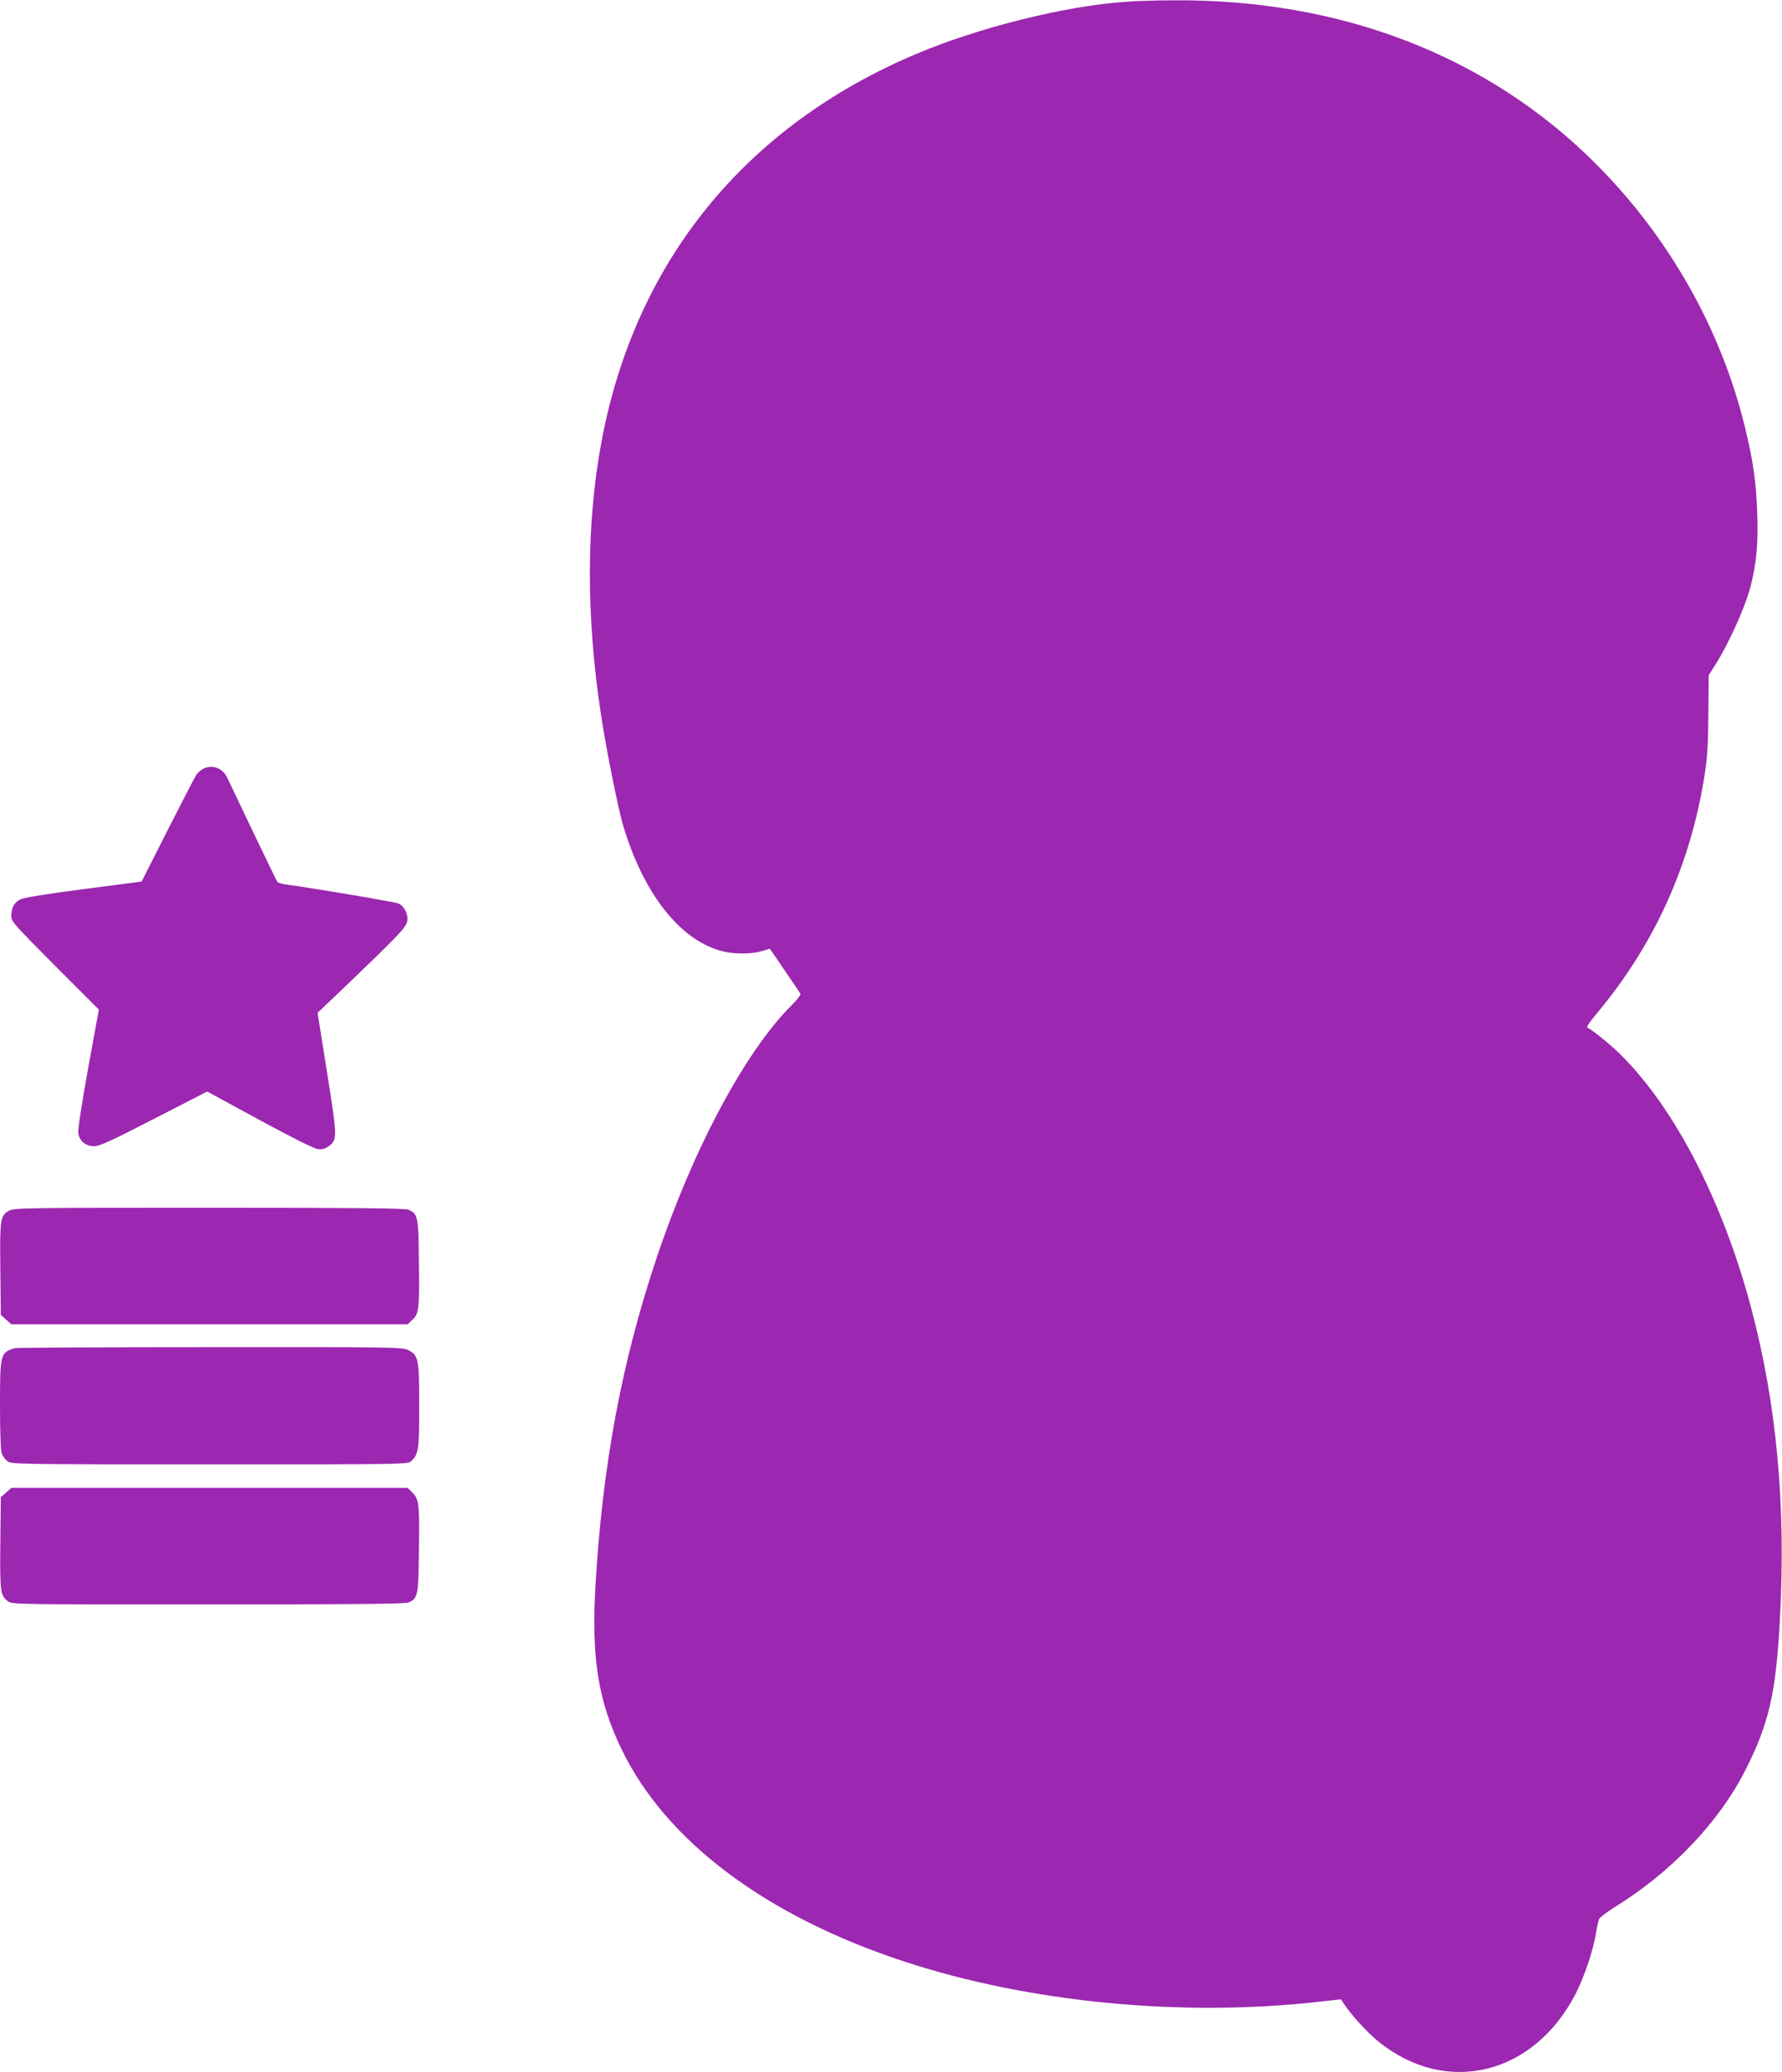
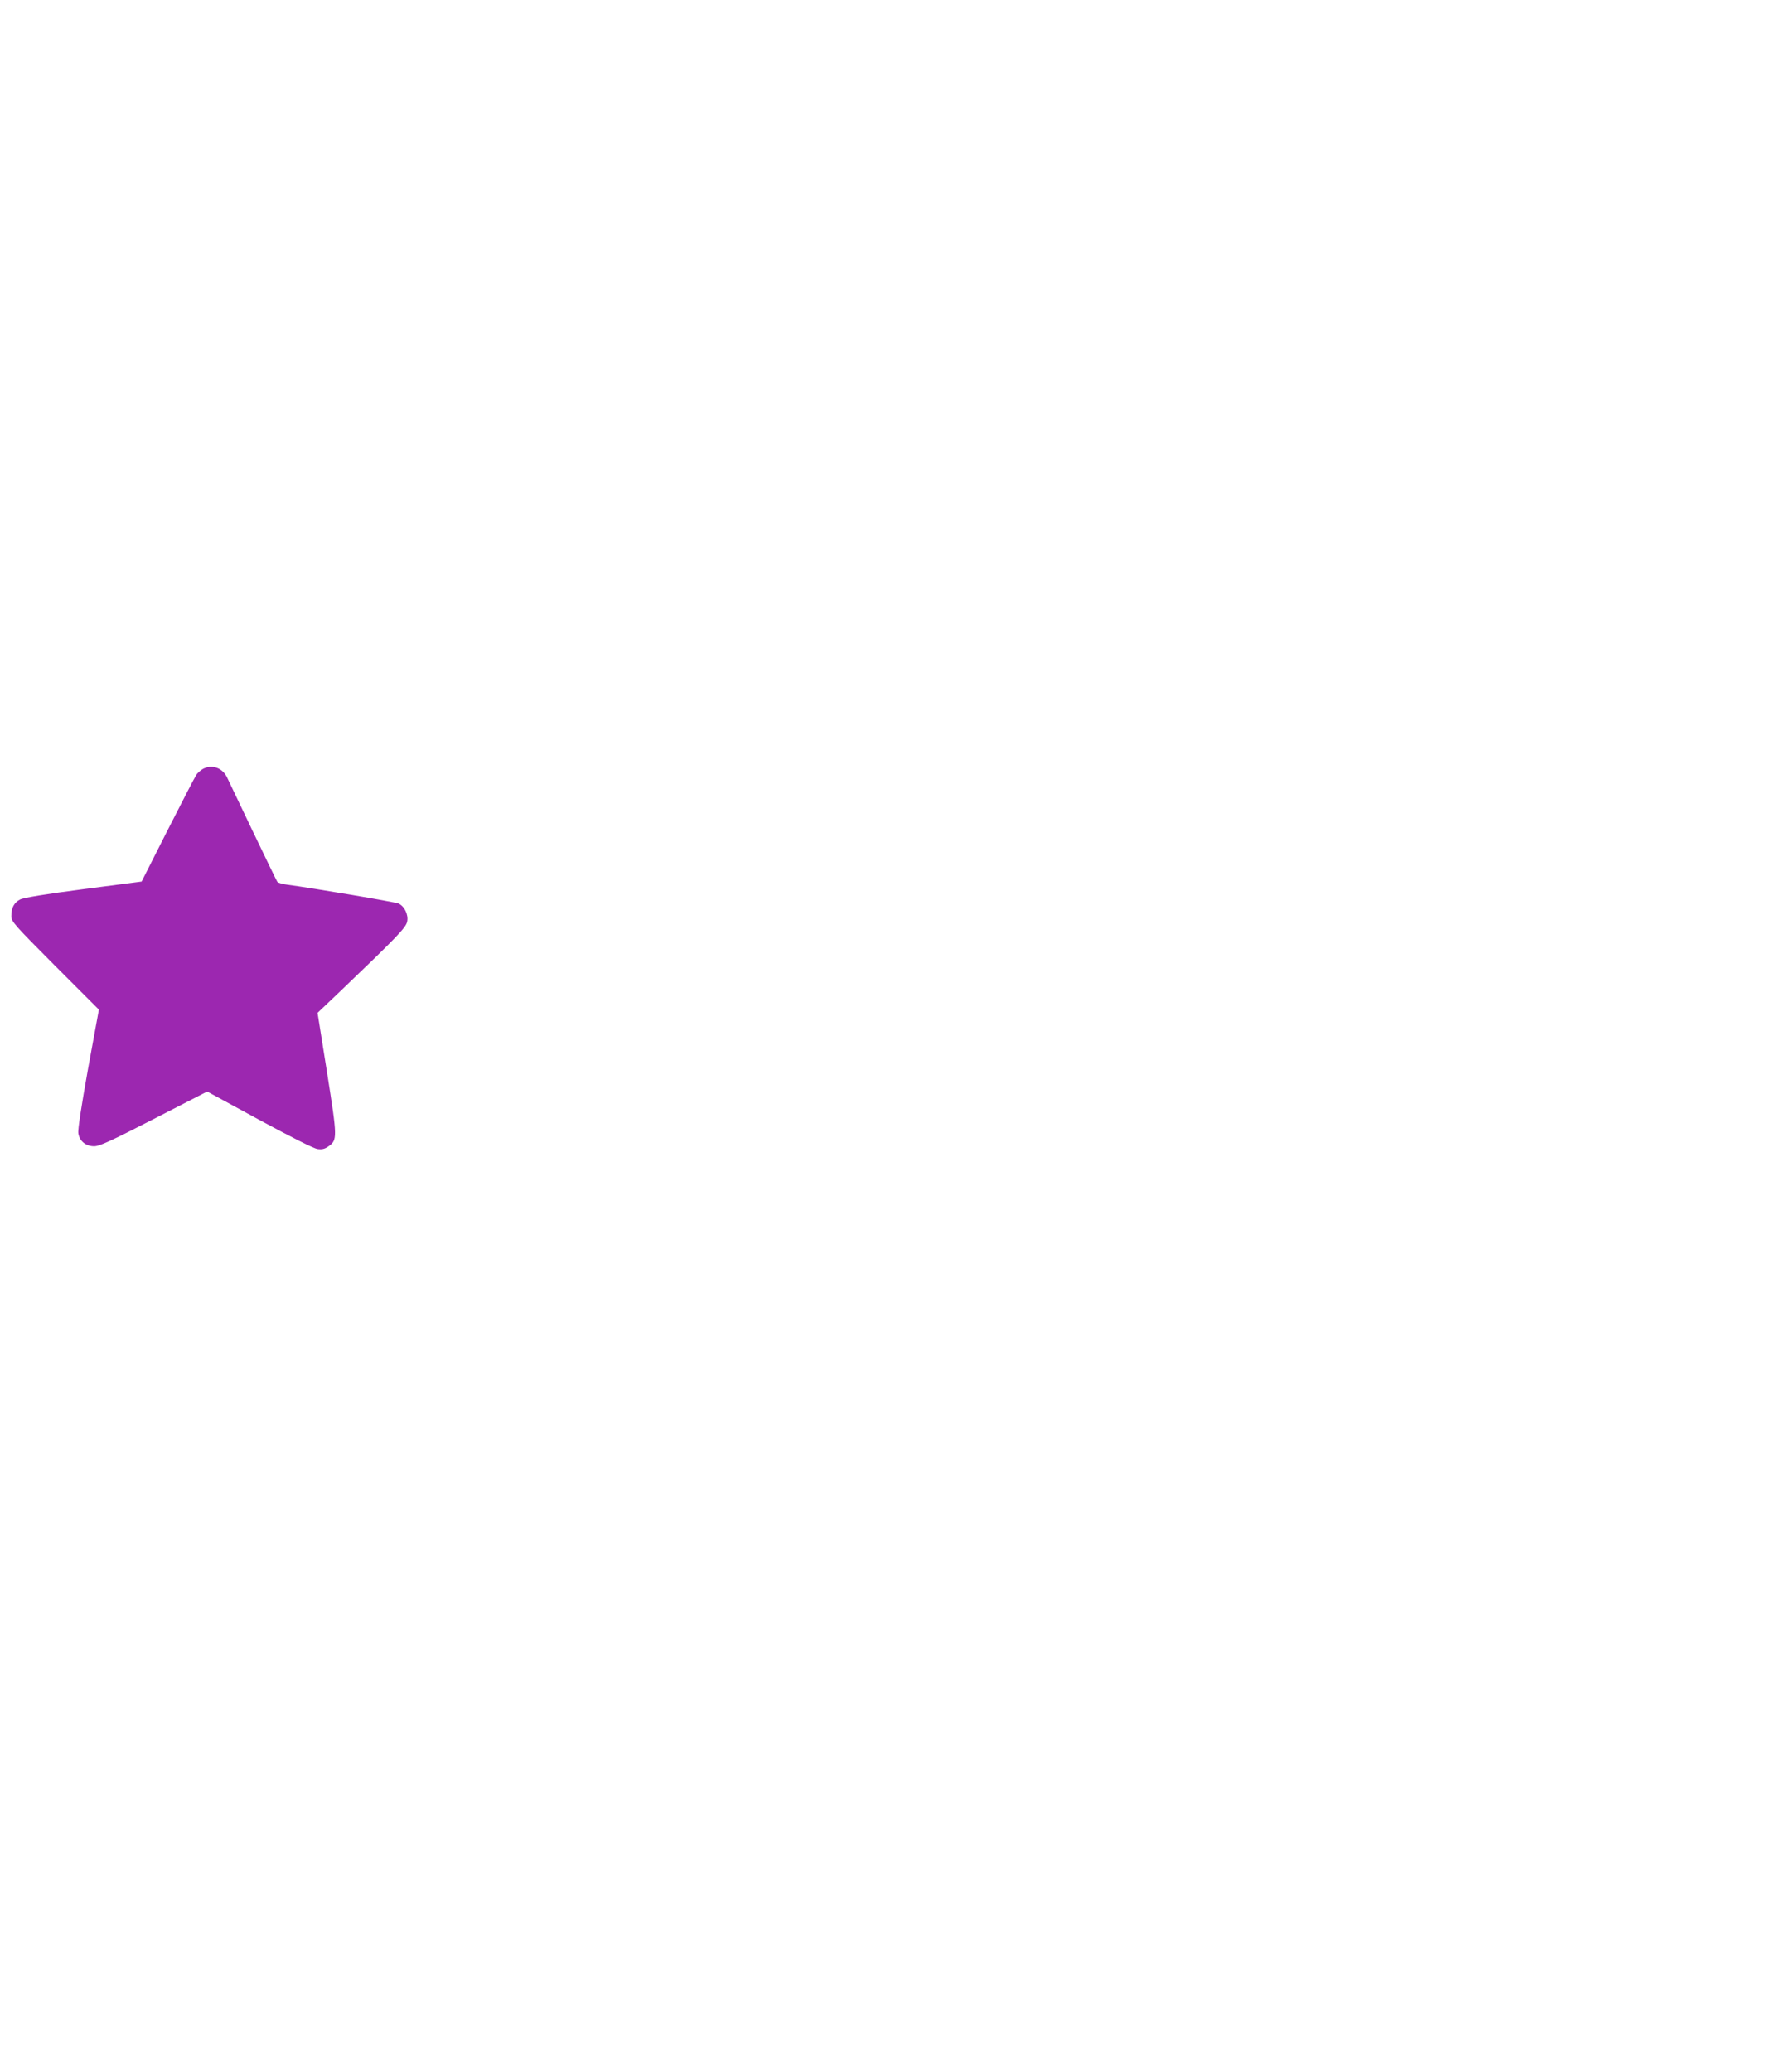
<svg xmlns="http://www.w3.org/2000/svg" version="1.0" width="1101pt" height="1280pt" viewBox="0 0 1101 1280" preserveAspectRatio="xMidYMid meet">
  <g transform="translate(0,1280) scale(0.1,-0.1)" fill="#9c27b0" stroke="none">
-     <path d="M6955 12789 c-374 -26 -901 -157 -1289 -320 -1061 -446 -1743 -1285 -1950 -2399 -94 -504 -95 -1070 -5 -1670 32 -217 107 -589 138 -696 126 -423 351 -710 611 -779 71 -19 184 -19 246 0 27 8 50 15 50 15 1 0 42 -59 90 -131 49 -72 93 -137 98 -144 6 -8 -11 -32 -55 -76 -288 -288 -610 -893 -834 -1564 -215 -644 -333 -1279 -376 -2020 -26 -446 17 -713 163 -1013 275 -566 892 -1028 1746 -1308 770 -253 1716 -344 2562 -248 l135 15 15 -23 c47 -72 147 -182 219 -240 419 -337 960 -204 1218 301 51 100 107 266 123 366 6 39 15 79 19 90 5 11 46 43 92 72 351 215 649 526 813 850 145 286 188 474 212 913 40 716 -18 1344 -177 1943 -174 654 -468 1225 -801 1558 -65 65 -186 163 -211 172 -7 2 19 41 59 88 356 424 580 920 666 1474 17 110 22 192 23 377 l2 237 40 63 c84 133 185 356 218 483 37 143 49 268 42 454 -7 199 -25 323 -77 537 -148 603 -468 1168 -916 1618 -667 670 -1578 1023 -2619 1014 -99 0 -229 -4 -290 -9z" />
    <path d="M1263 8055 c-17 -7 -40 -26 -50 -41 -10 -15 -90 -170 -178 -343 l-160 -316 -360 -47 c-232 -30 -371 -53 -391 -64 -37 -19 -54 -51 -54 -102 0 -34 15 -51 270 -307 l271 -271 -67 -365 c-41 -229 -64 -377 -60 -399 7 -48 46 -80 98 -80 32 0 103 32 369 169 l329 169 322 -175 c192 -104 338 -178 360 -180 27 -4 44 0 67 16 56 40 56 50 -8 455 l-59 370 142 135 c351 336 406 393 412 430 8 42 -17 93 -53 110 -22 10 -533 96 -691 117 -29 4 -56 12 -59 18 -4 6 -72 146 -151 311 -79 165 -150 315 -159 333 -27 56 -86 80 -140 57z" />
-     <path d="M54 5321 c-53 -32 -55 -50 -52 -360 l3 -283 33 -29 32 -29 1224 0 1224 0 30 28 c41 38 44 68 40 367 -3 272 -6 287 -64 313 -18 9 -341 12 -1232 12 -1163 0 -1208 -1 -1238 -19z" />
-     <path d="M90 4473 c-88 -29 -90 -35 -90 -351 0 -166 4 -281 11 -300 6 -17 23 -39 37 -49 26 -17 85 -18 1248 -18 1208 0 1222 0 1244 20 46 41 50 68 50 342 0 291 -4 313 -70 345 -33 17 -111 18 -1225 17 -655 0 -1197 -3 -1205 -6z" />
-     <path d="M38 3581 l-33 -29 -3 -283 c-3 -302 0 -323 46 -359 24 -20 47 -20 1238 -20 895 0 1220 3 1238 12 58 26 61 41 64 313 4 297 1 324 -39 365 l-31 30 -1224 0 -1224 0 -32 -29z" />
  </g>
</svg>